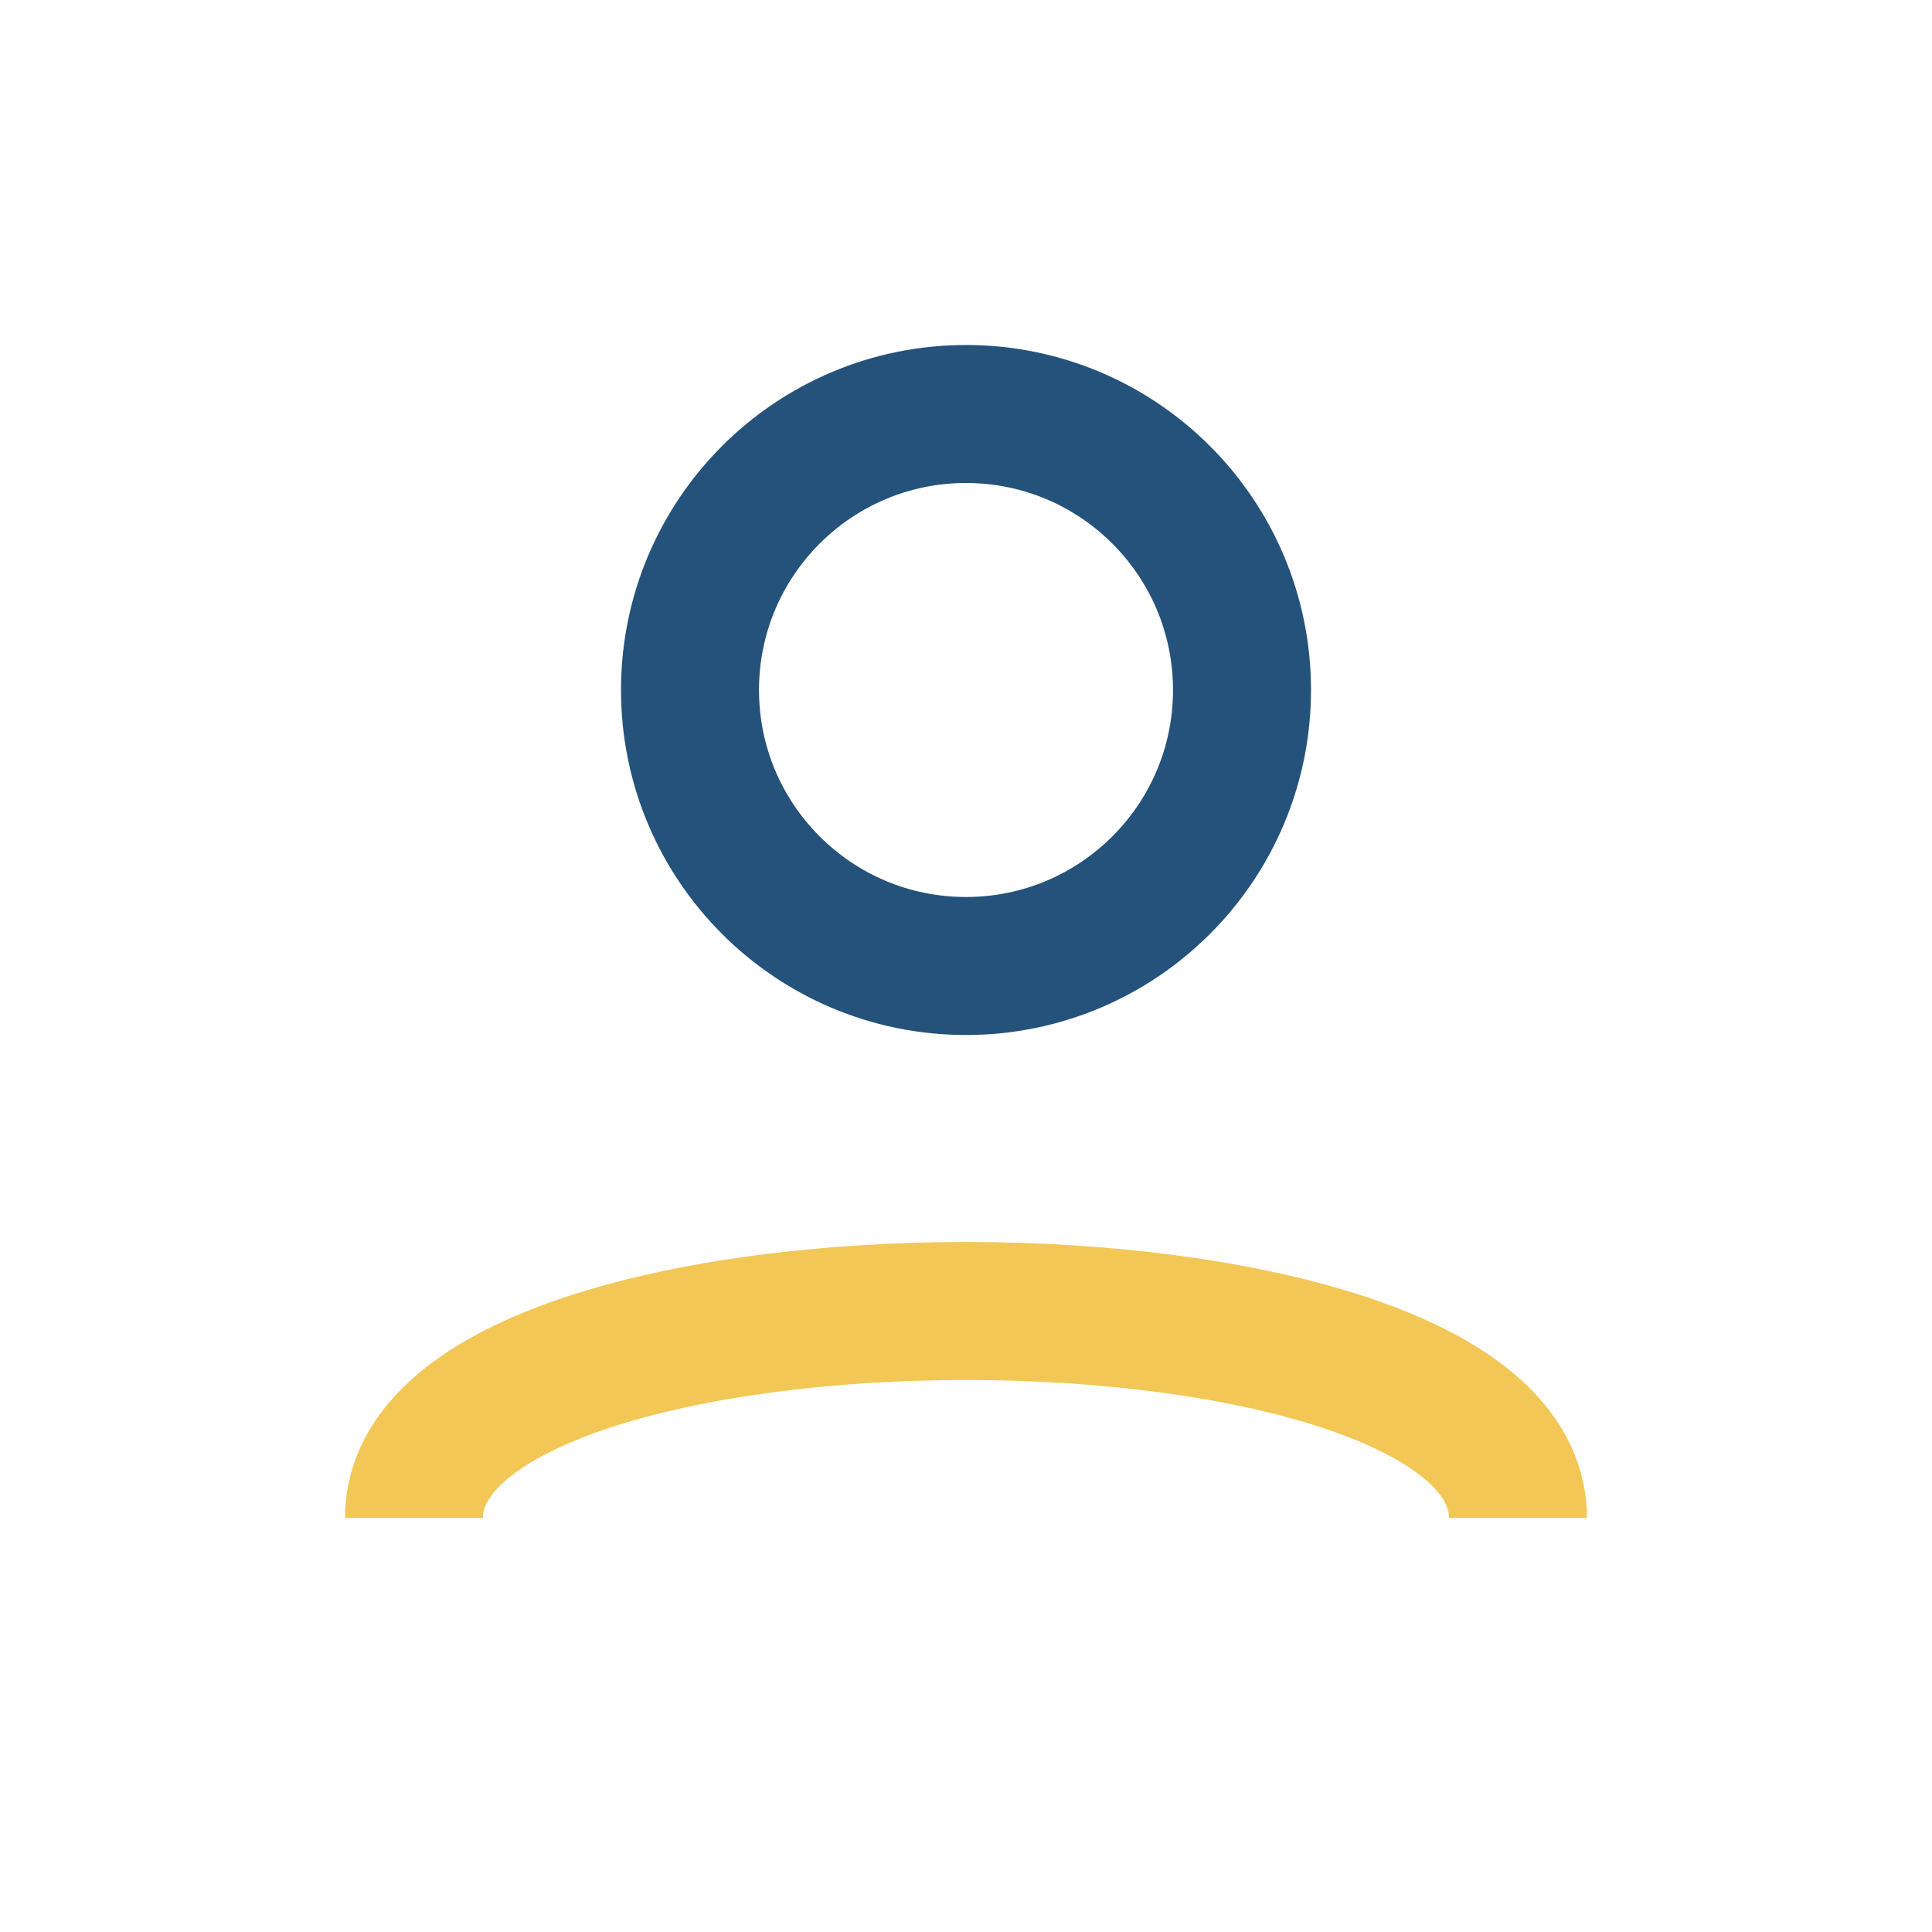
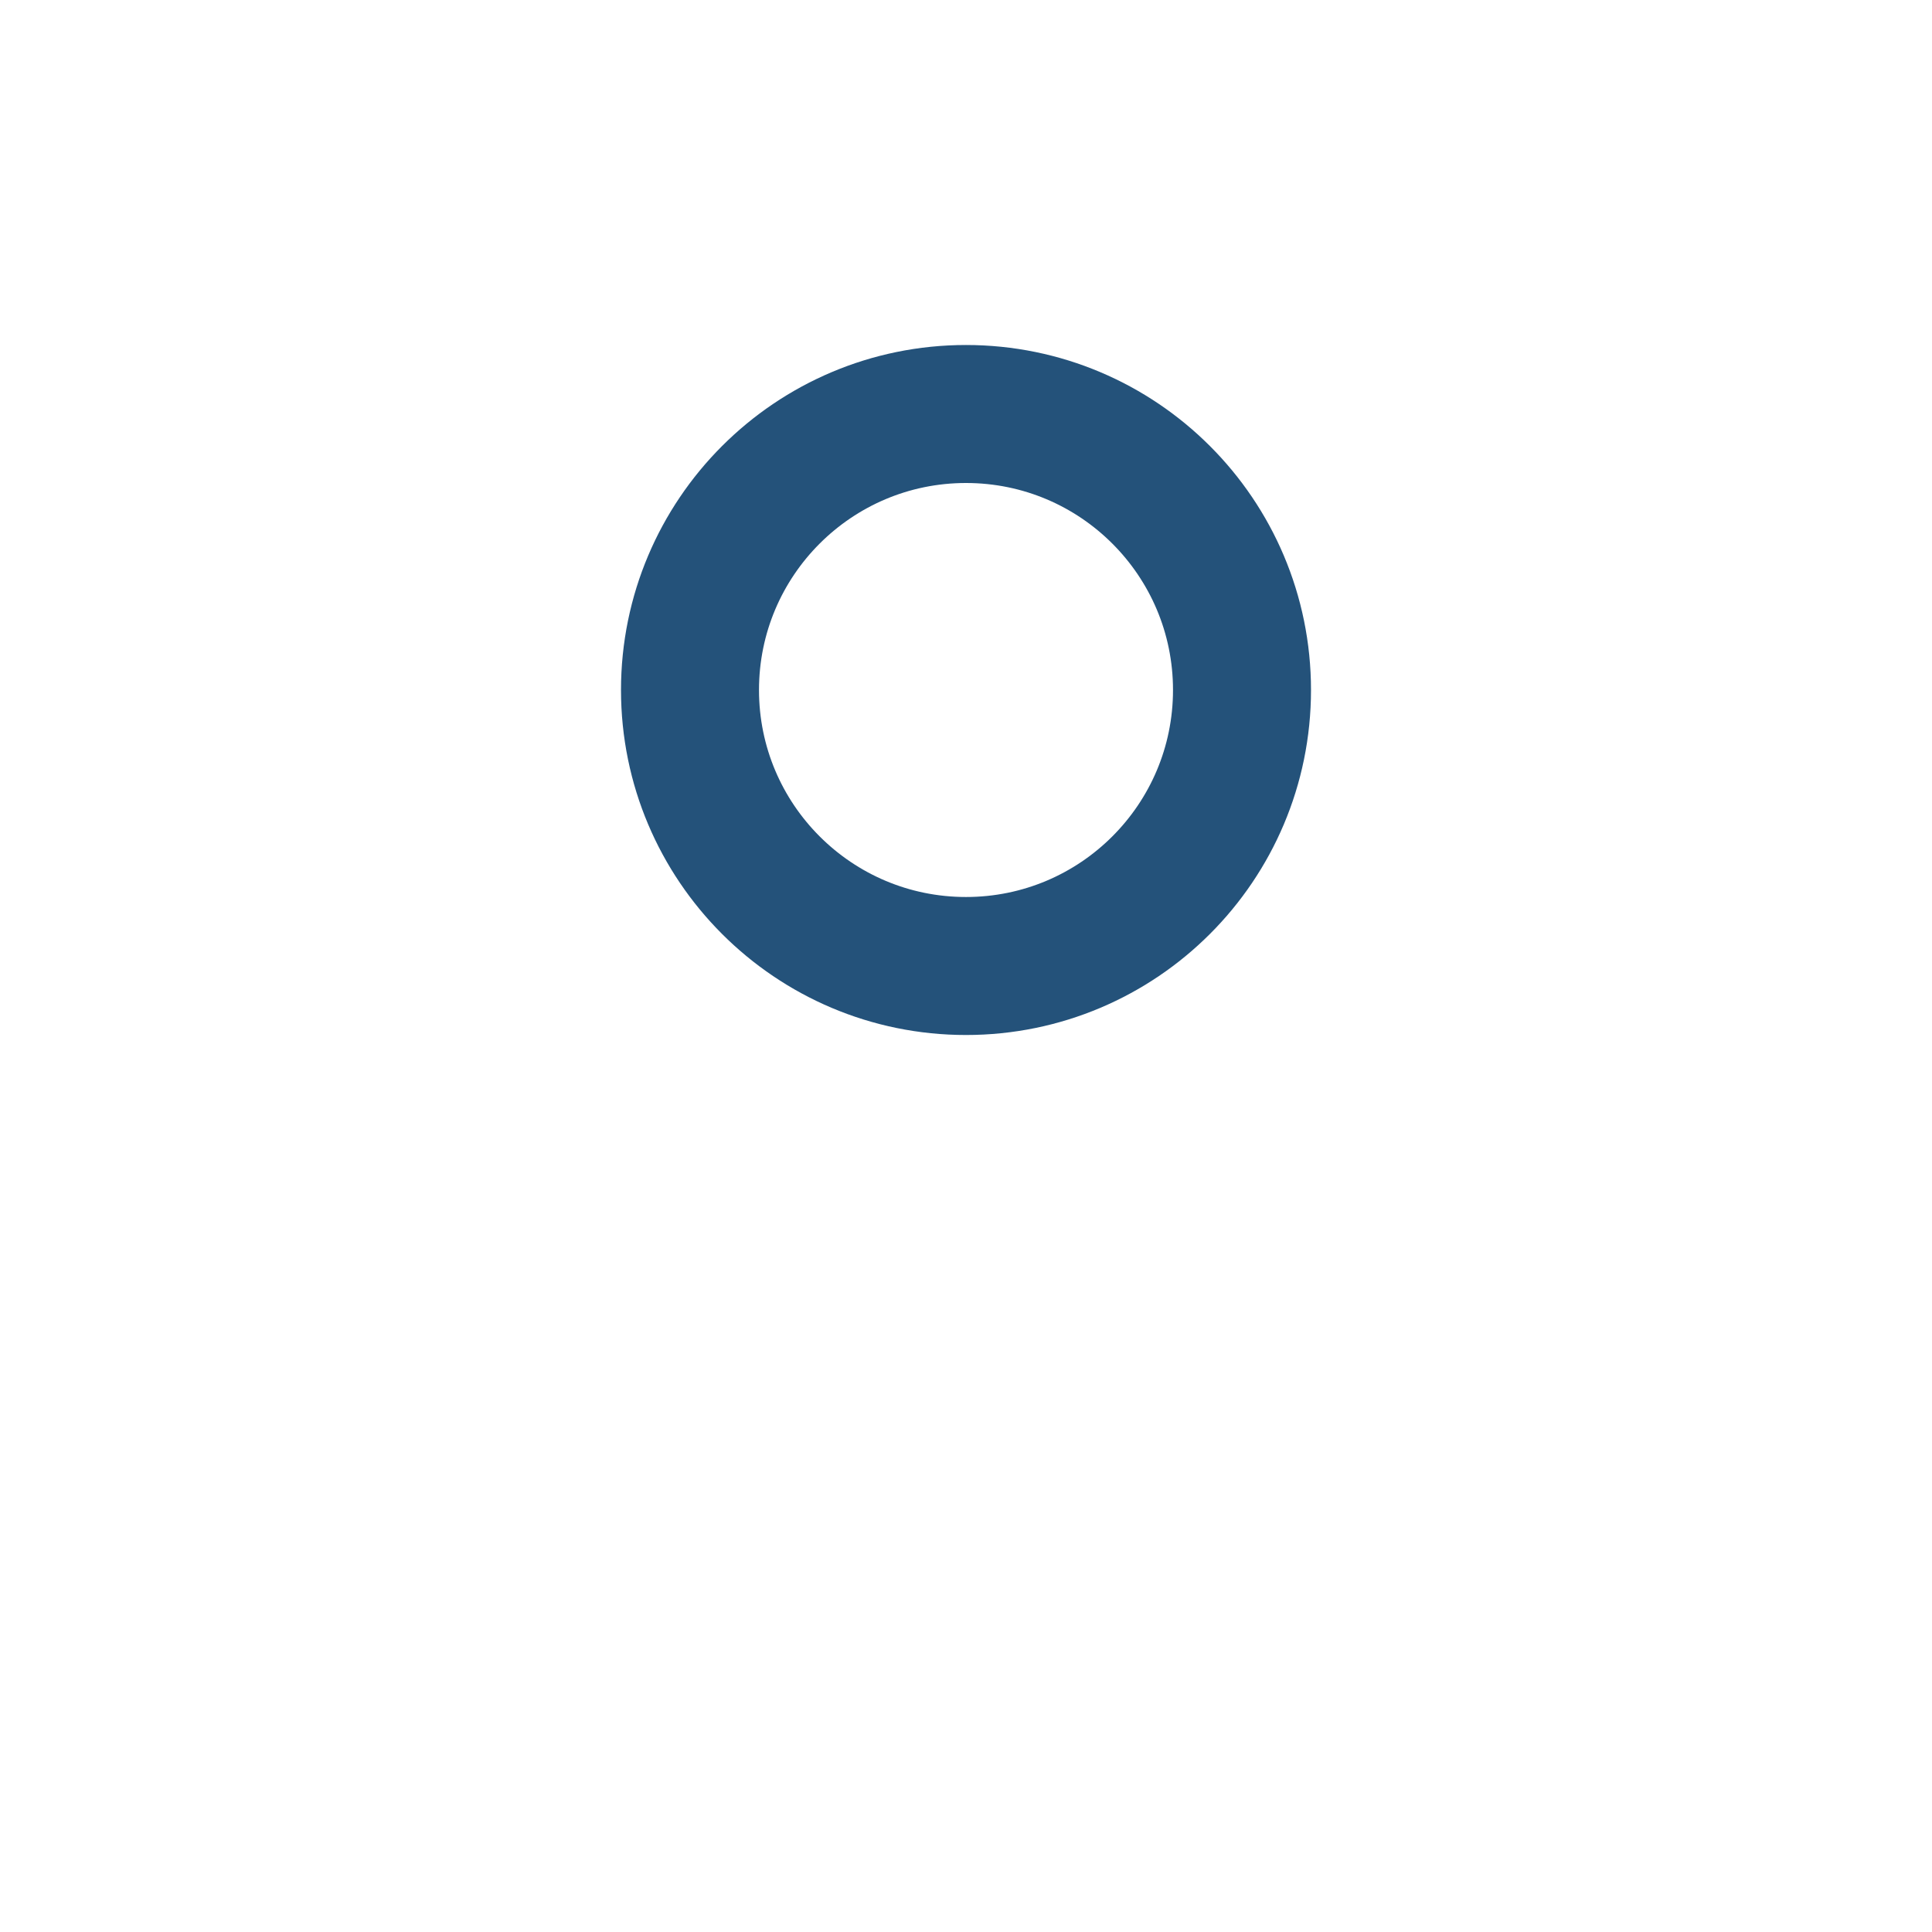
<svg xmlns="http://www.w3.org/2000/svg" width="28" height="28" viewBox="0 0 28 28">
  <circle cx="14" cy="10" r="4" fill="none" stroke="#24527A" stroke-width="2" />
-   <path d="M6 22c0-4 16-4 16 0" stroke="#F2C756" stroke-width="2" fill="none" />
</svg>